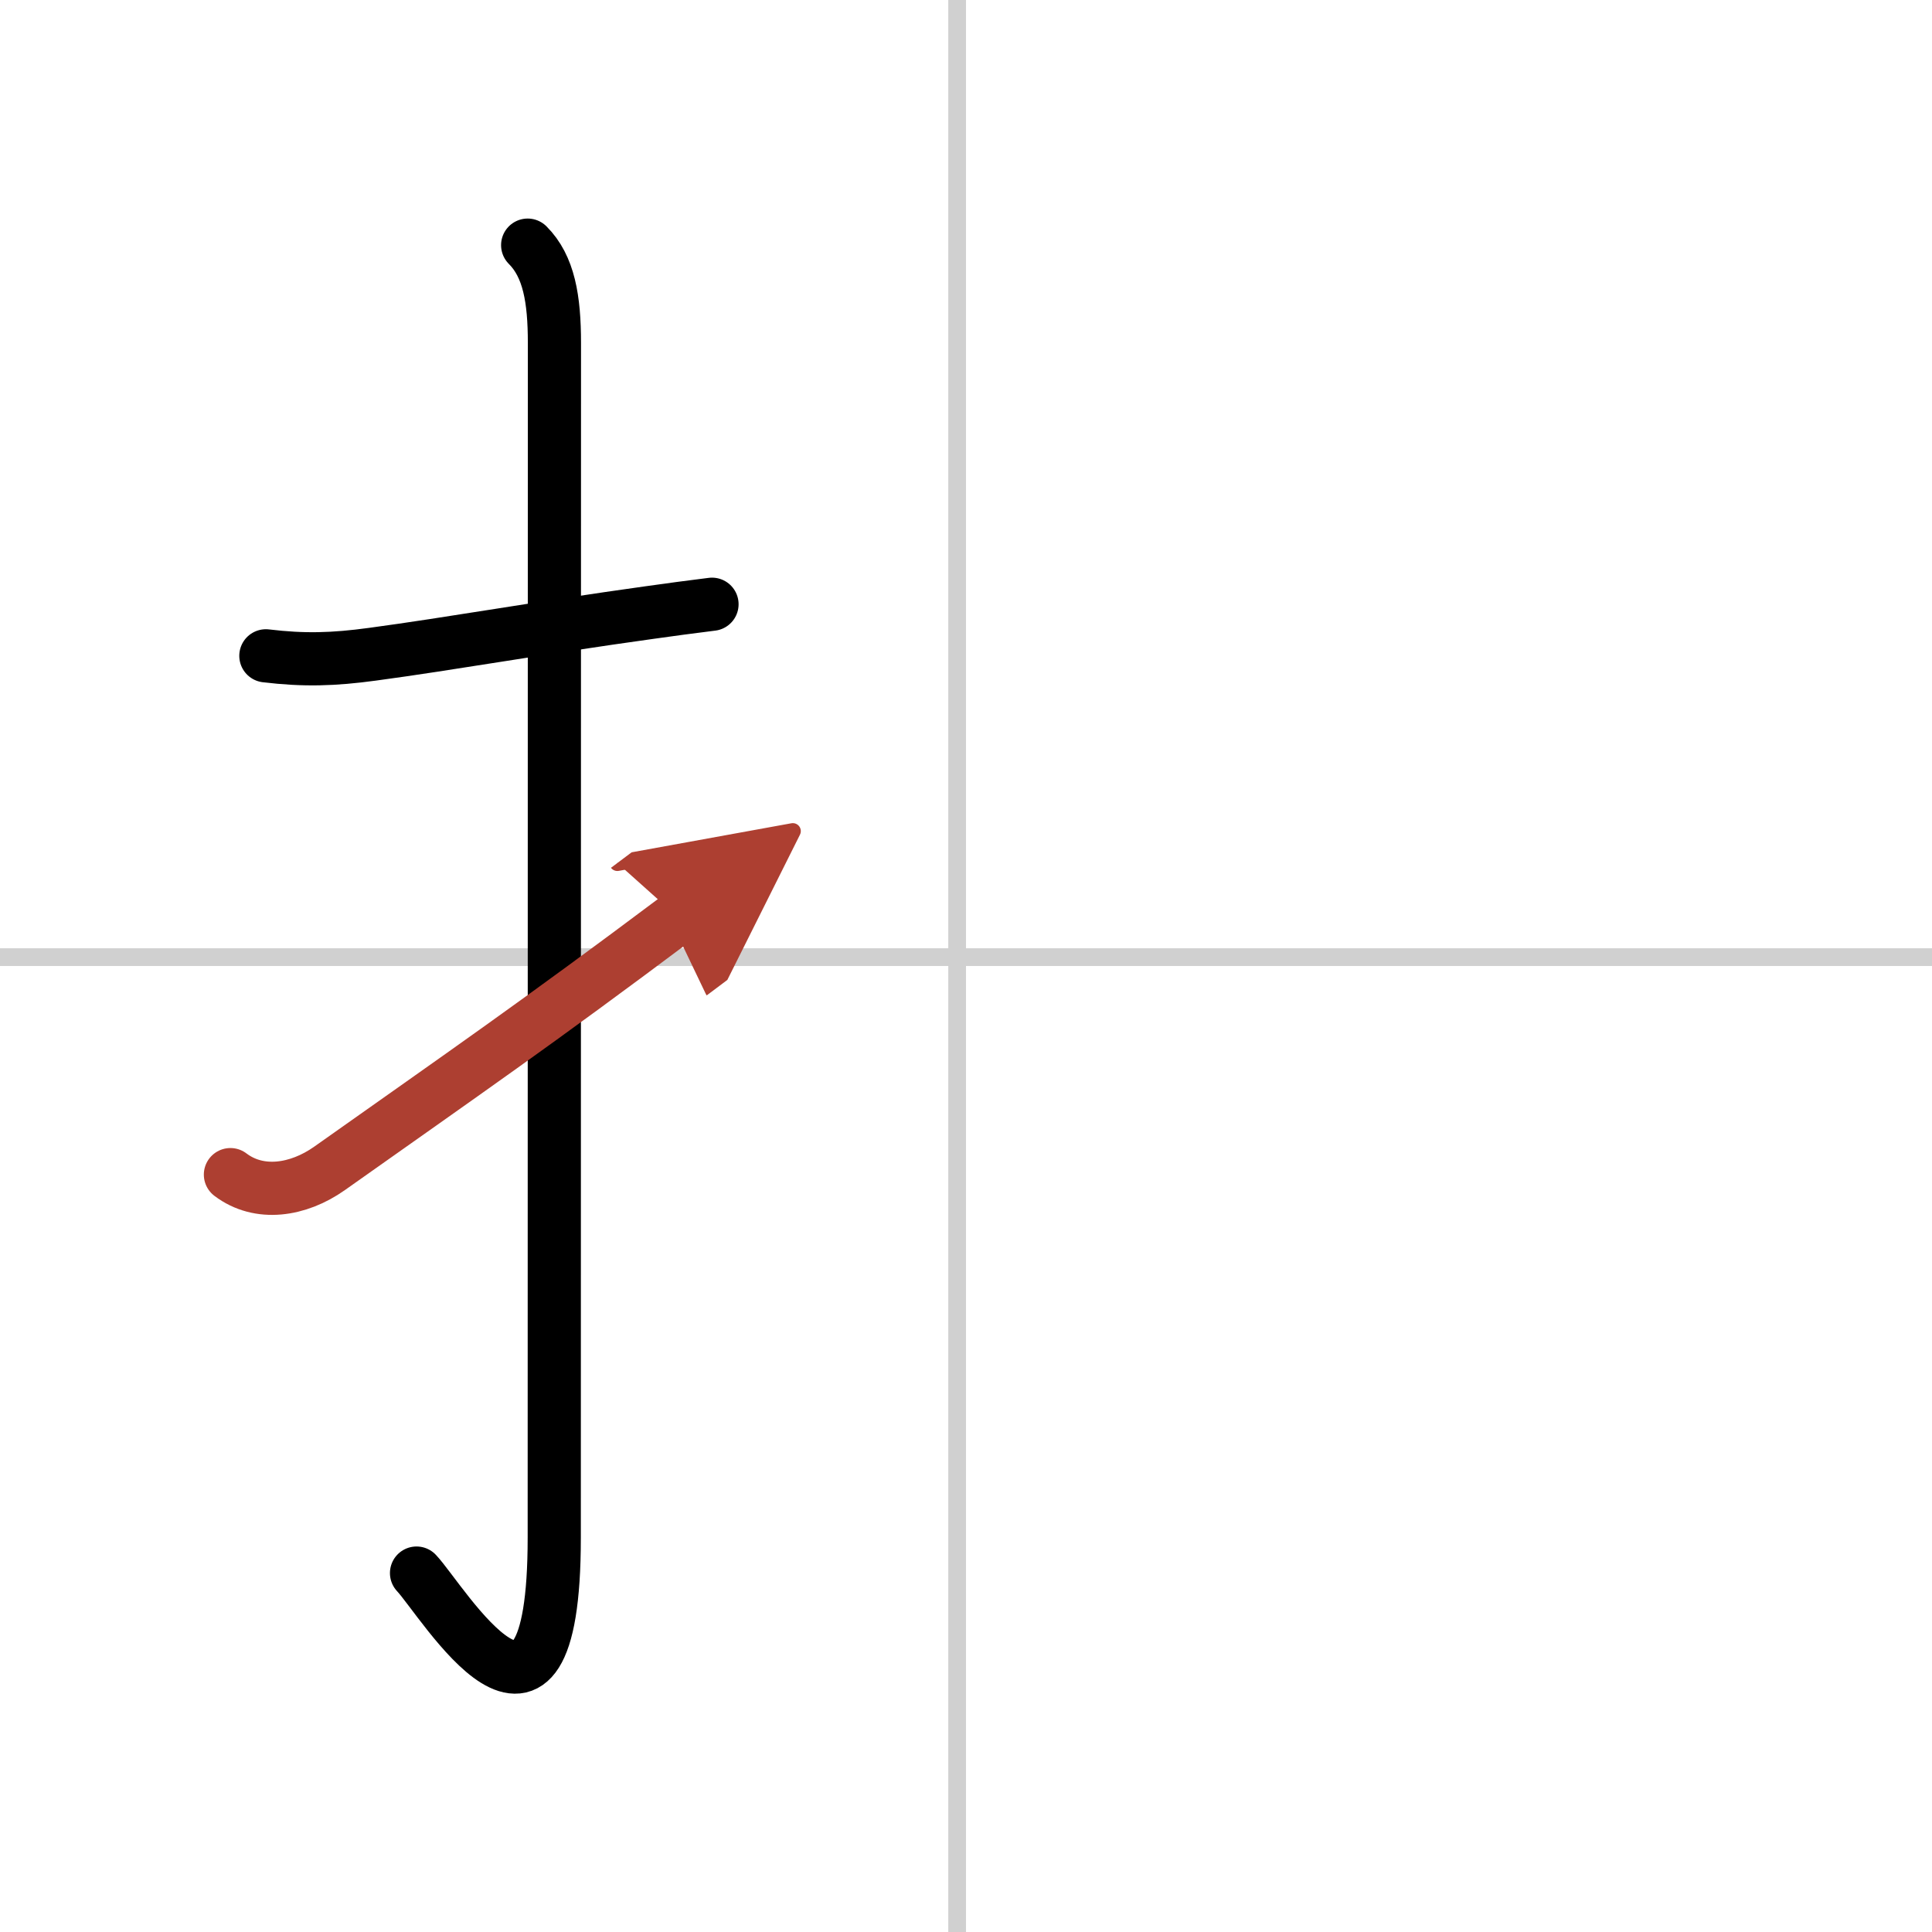
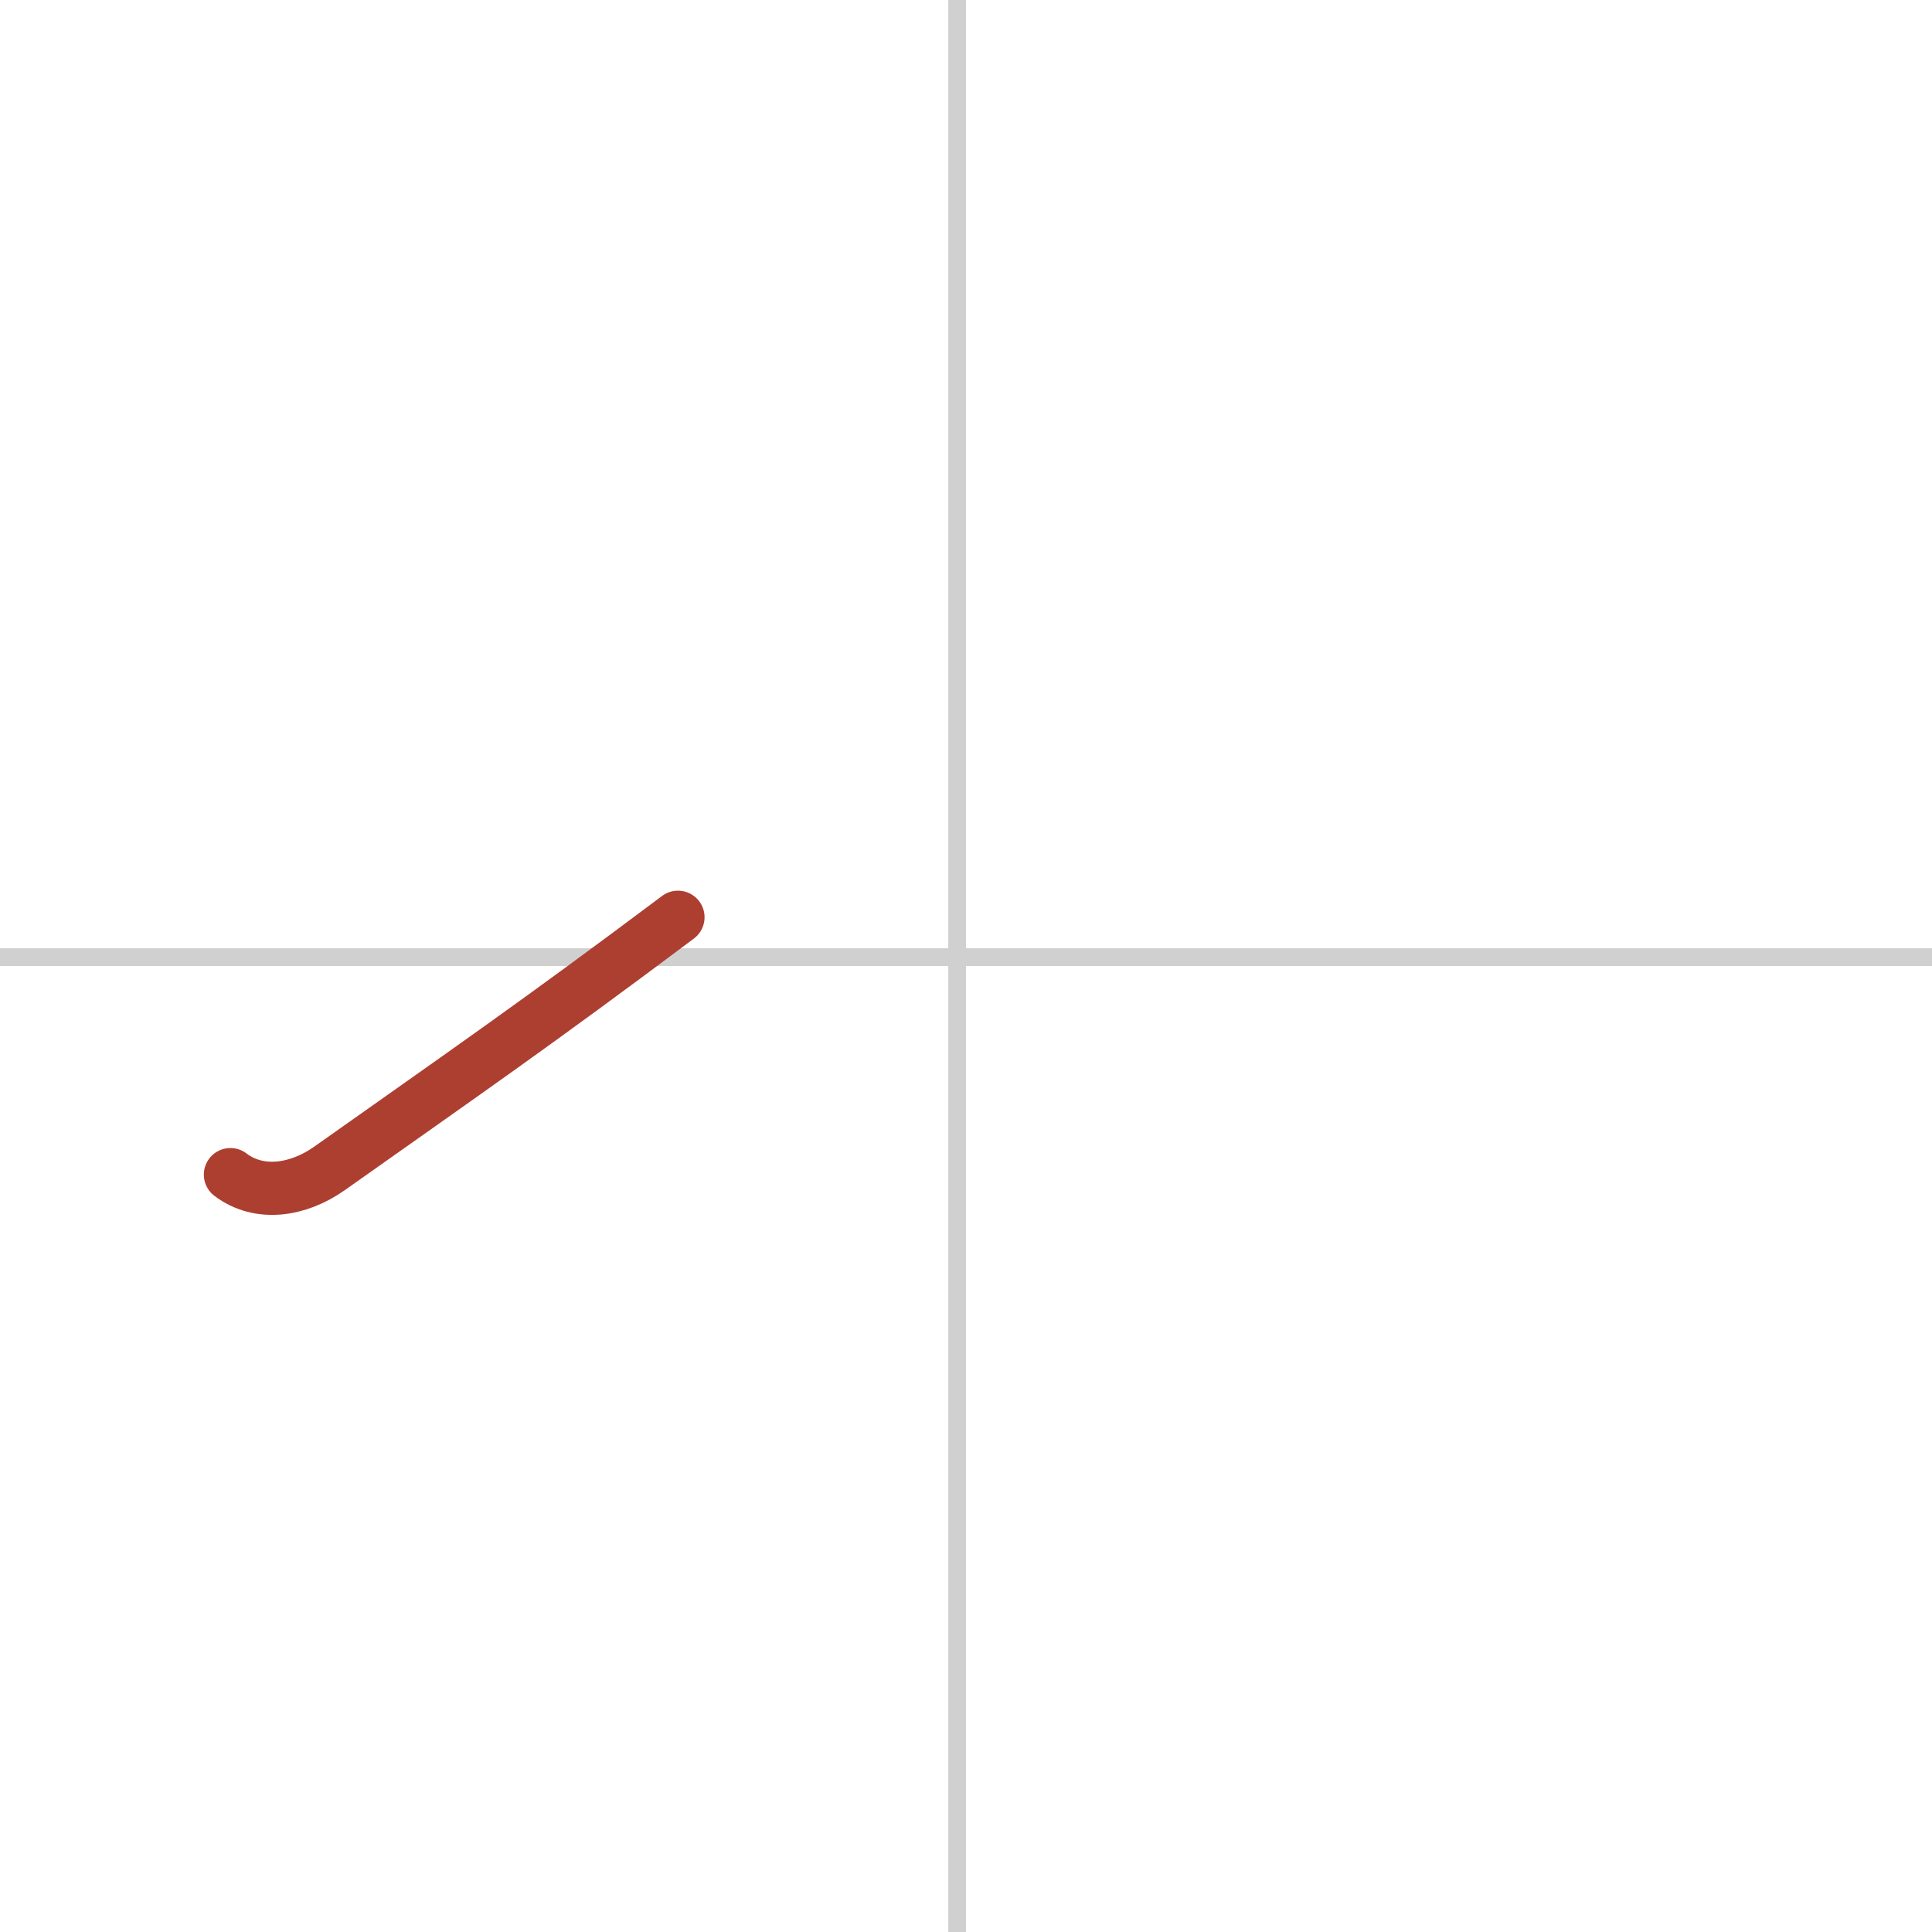
<svg xmlns="http://www.w3.org/2000/svg" width="400" height="400" viewBox="0 0 109 109">
  <defs>
    <marker id="a" markerWidth="4" orient="auto" refX="1" refY="5" viewBox="0 0 10 10">
-       <polyline points="0 0 10 5 0 10 1 5" fill="#ad3f31" stroke="#ad3f31" />
-     </marker>
+       </marker>
  </defs>
  <g fill="none" stroke="#000" stroke-linecap="round" stroke-linejoin="round" stroke-width="3">
    <rect width="100%" height="100%" fill="#fff" stroke="#fff" />
    <line x1="54" x2="54" y2="109" stroke="#d0d0d0" stroke-width="1" />
    <line x2="109" y1="54" y2="54" stroke="#d0d0d0" stroke-width="1" />
-     <path d="m15 37c2.15 0.26 3.82 0.21 6.02-0.09 4.39-0.59 9.43-1.49 15.62-2.35 1.14-0.16 2.31-0.32 3.53-0.47" />
-     <path d="m29.77 13.83c1.2 1.2 1.51 3.04 1.51 5.52 0 14.56-0.01 62.44-0.01 67.4 0 14.25-6.32 3.53-7.77 2" />
    <path d="m13 66.27c1.62 1.23 3.82 0.9 5.59-0.35 7.66-5.42 11.66-8.17 19.66-14.17" marker-end="url(#a)" stroke="#ad3f31" />
  </g>
</svg>